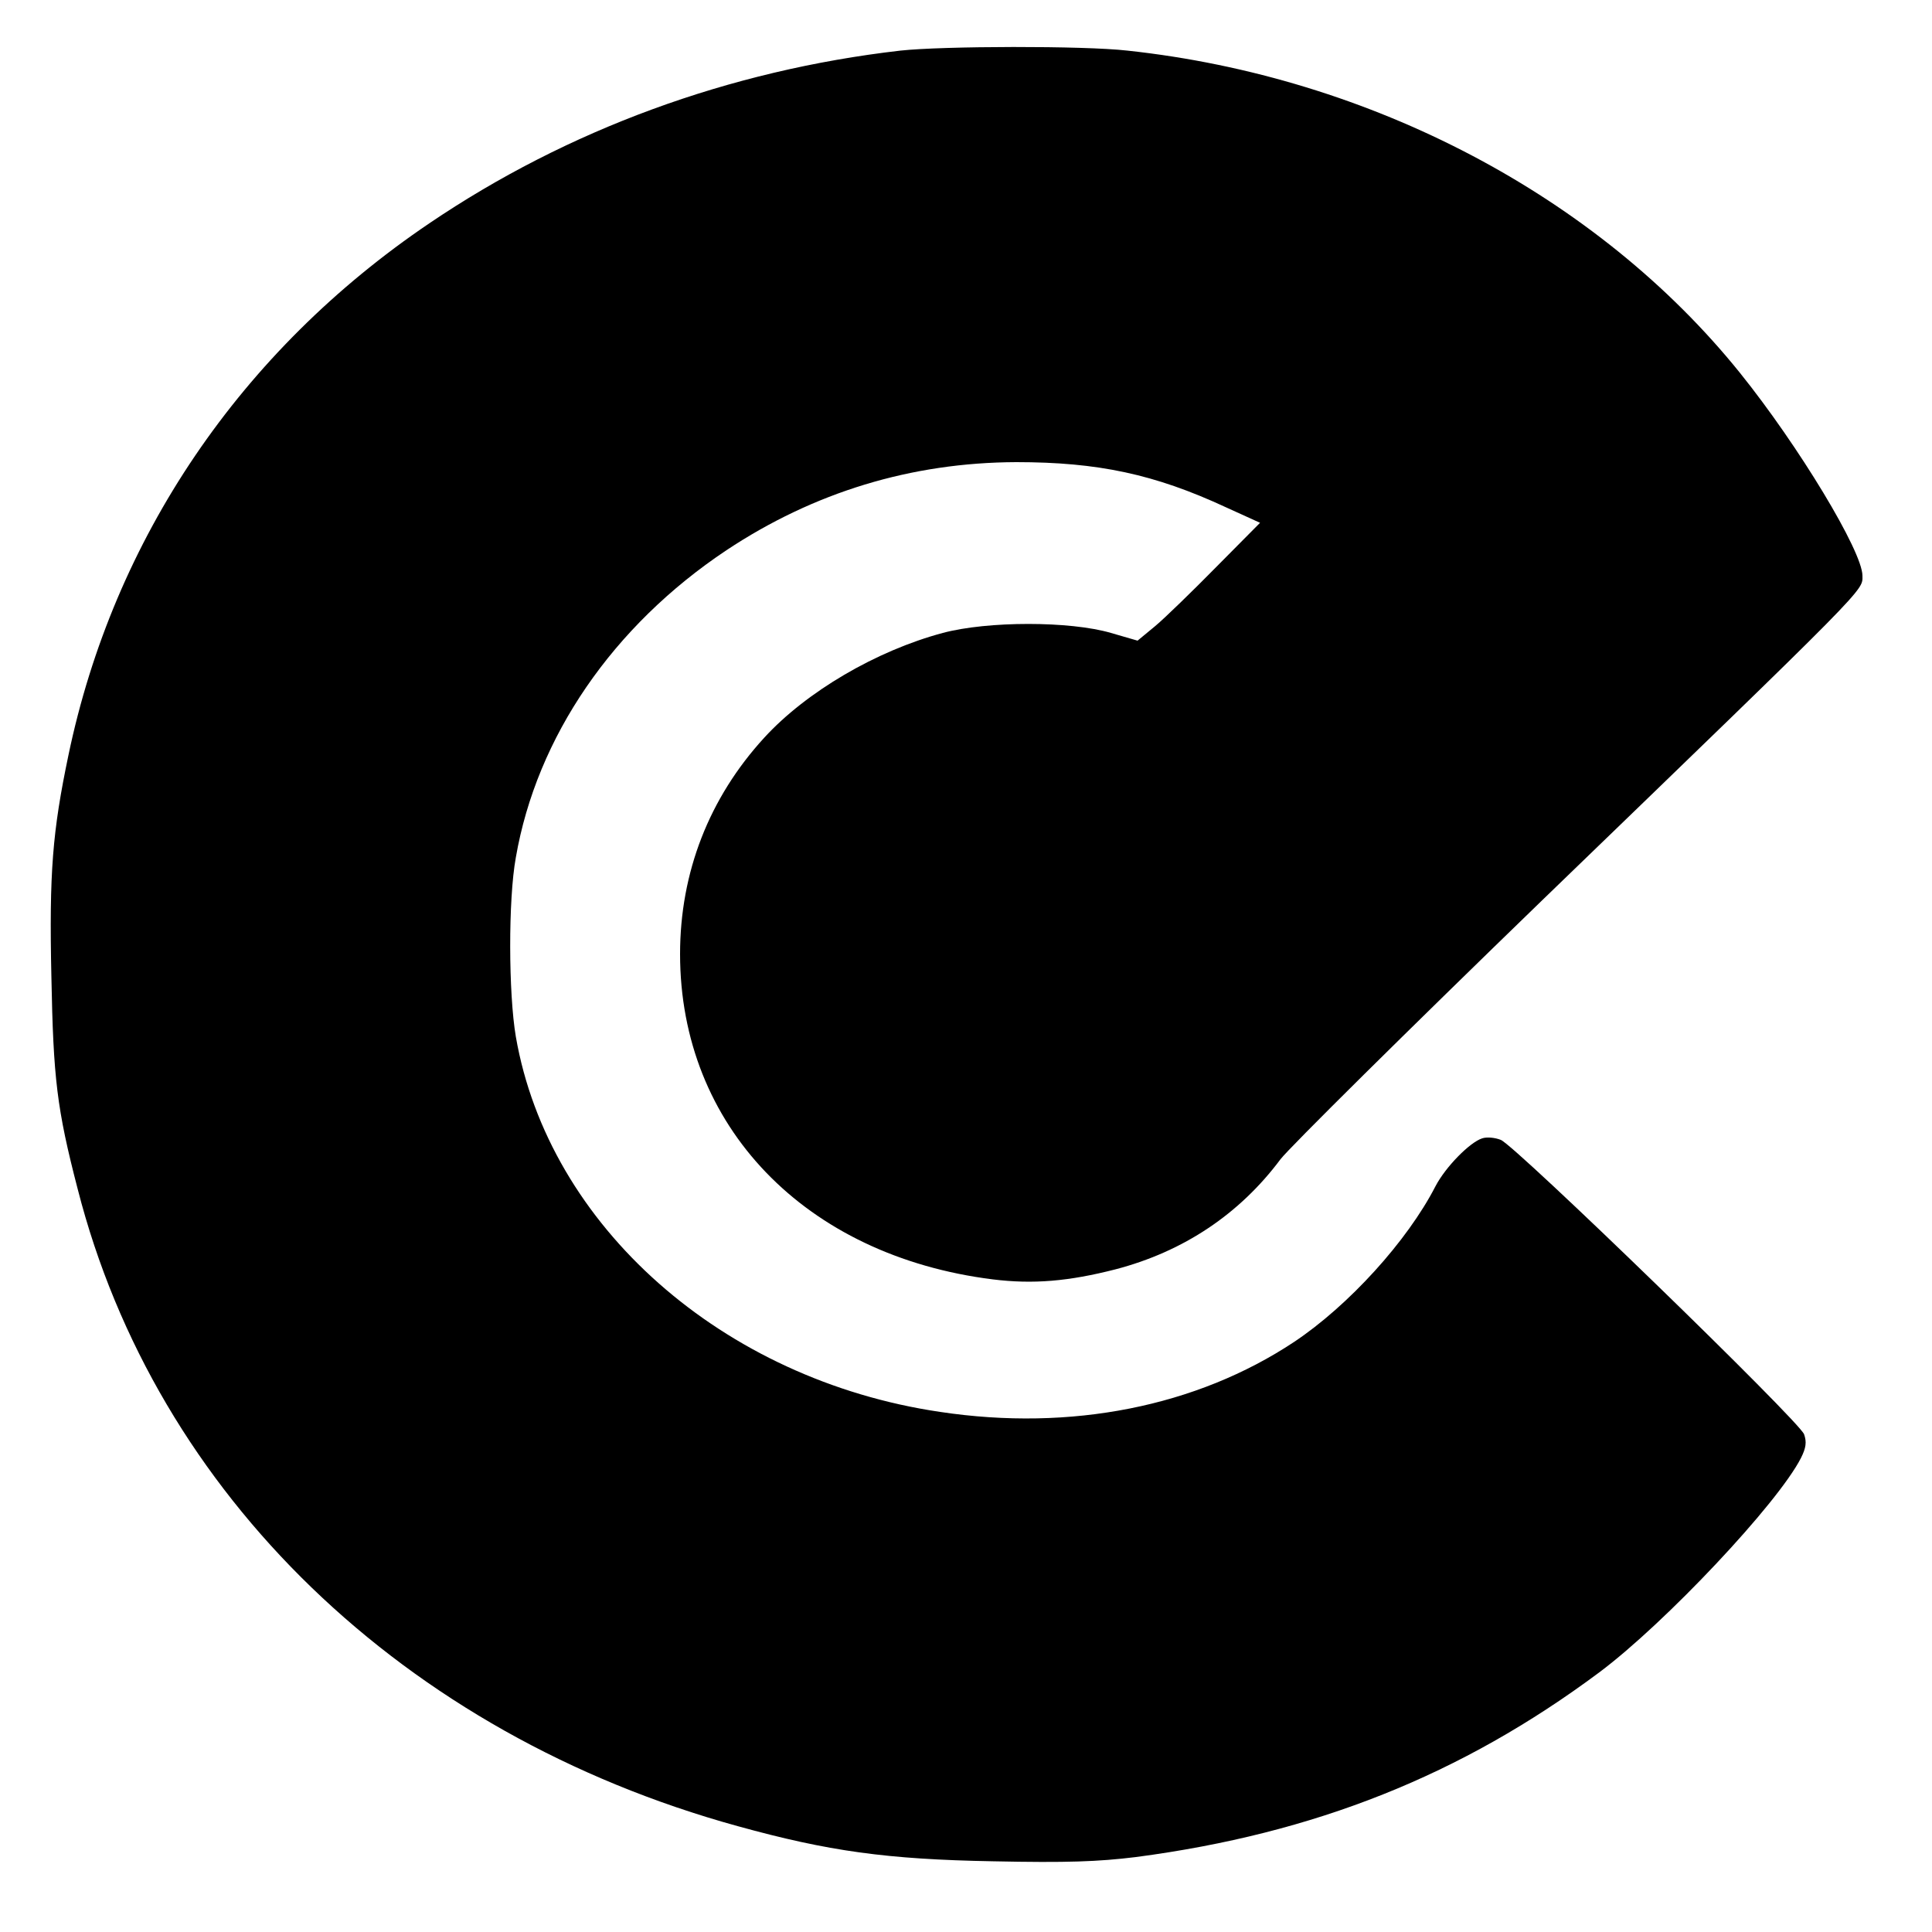
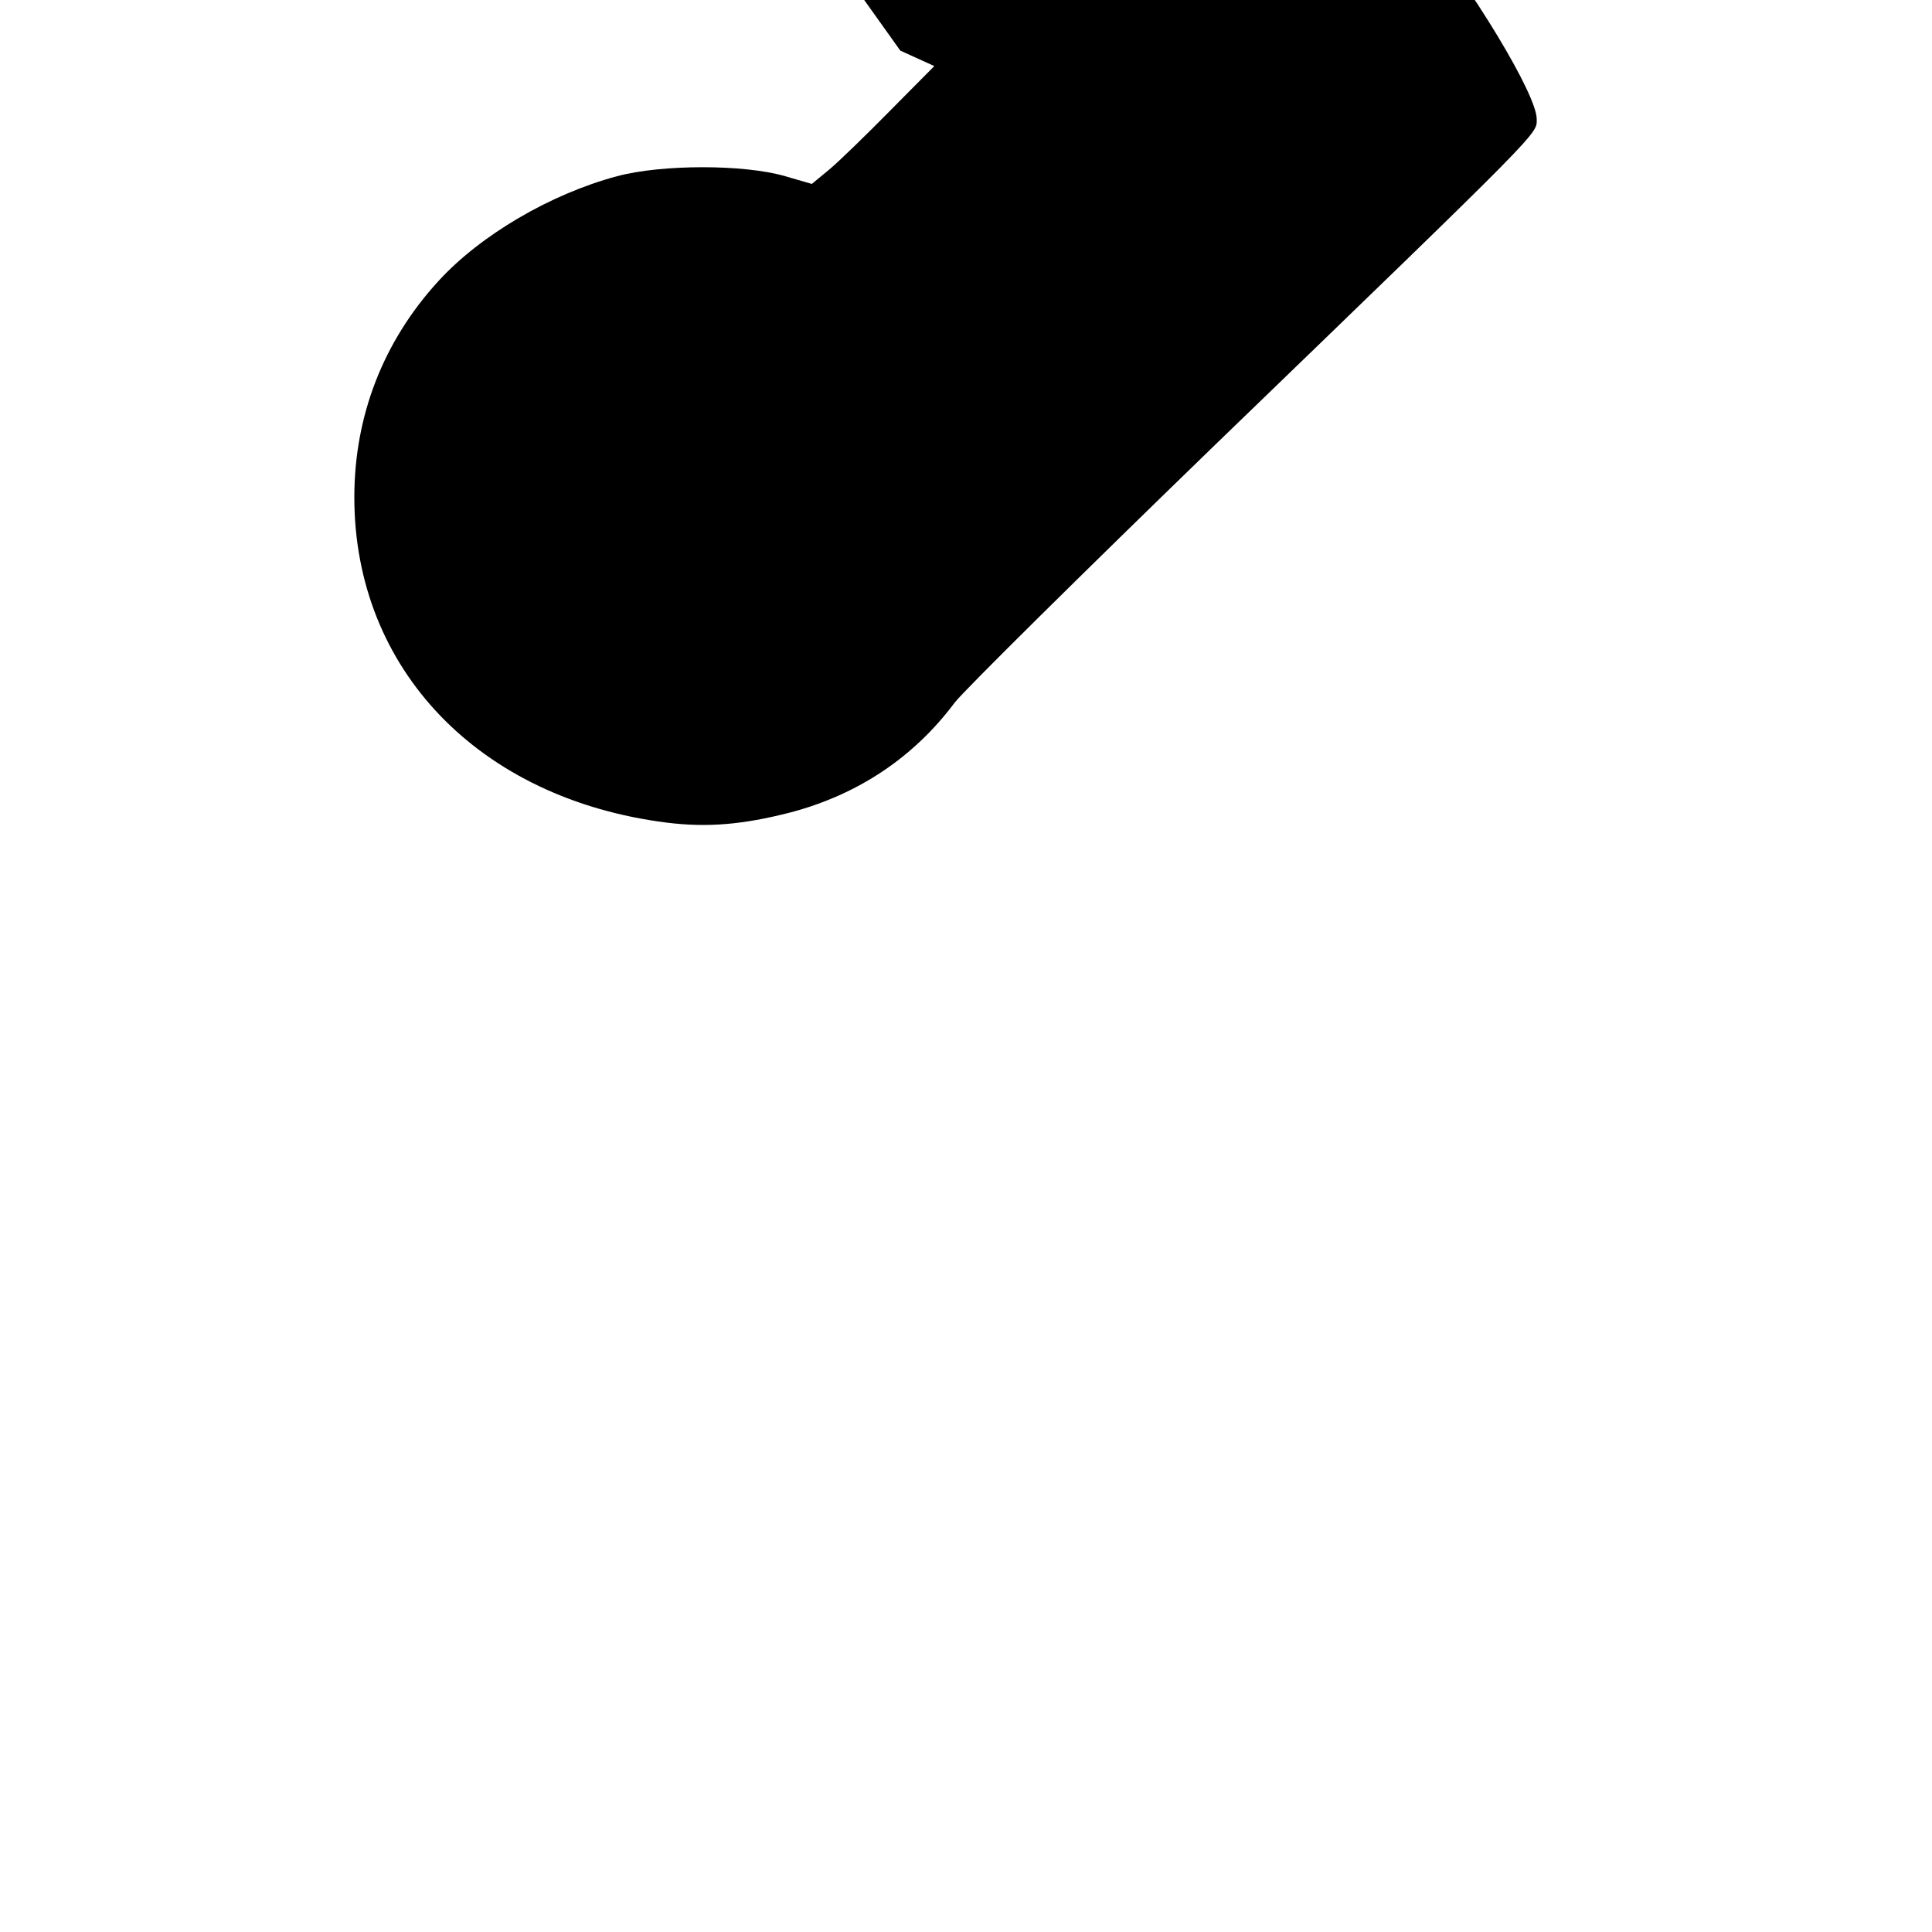
<svg xmlns="http://www.w3.org/2000/svg" version="1.0" width="500pt" height="500pt" viewBox="0 0 500 500" preserveAspectRatio="xMidYMid meet">
  <g transform="translate(0,500) scale(0.1,-0.1)" fill="#000000" stroke="none">
-     <path d="M2330 4869 c-443 -51 -862 -205 -1219 -447 -488 -330 -817 -815 -934 -1377 -41 -196 -50 -303 -44 -573 5 -263 14 -341 68 -549 202 -791 844 -1411 1708 -1649 235 -65 386 -86 661 -91 192 -4 272 -1 370 11 463 61 842 212 1199 478 170 127 462 437 522 555 13 26 15 41 8 61 -11 33 -748 748 -785 762 -15 6 -36 8 -48 4 -32 -10 -95 -74 -121 -124 -73 -142 -225 -309 -366 -403 -252 -167 -577 -232 -916 -181 -563 83 -1013 481 -1098 971 -19 111 -20 355 0 464 54 312 251 599 545 795 226 150 478 227 750 228 211 0 358 -31 543 -117 l88 -40 -113 -114 c-62 -63 -133 -132 -158 -153 l-46 -38 -69 20 c-106 31 -319 31 -435 0 -172 -46 -353 -152 -462 -271 -143 -156 -218 -349 -218 -560 0 -445 323 -781 809 -842 105 -13 197 -5 318 26 176 46 321 143 427 285 23 30 327 331 676 669 854 825 830 801 830 841 0 63 -165 336 -317 525 -368 457 -955 766 -1585 834 -113 13 -479 12 -588 0z" />
+     <path d="M2330 4869 l88 -40 -113 -114 c-62 -63 -133 -132 -158 -153 l-46 -38 -69 20 c-106 31 -319 31 -435 0 -172 -46 -353 -152 -462 -271 -143 -156 -218 -349 -218 -560 0 -445 323 -781 809 -842 105 -13 197 -5 318 26 176 46 321 143 427 285 23 30 327 331 676 669 854 825 830 801 830 841 0 63 -165 336 -317 525 -368 457 -955 766 -1585 834 -113 13 -479 12 -588 0z" />
  </g>
</svg>